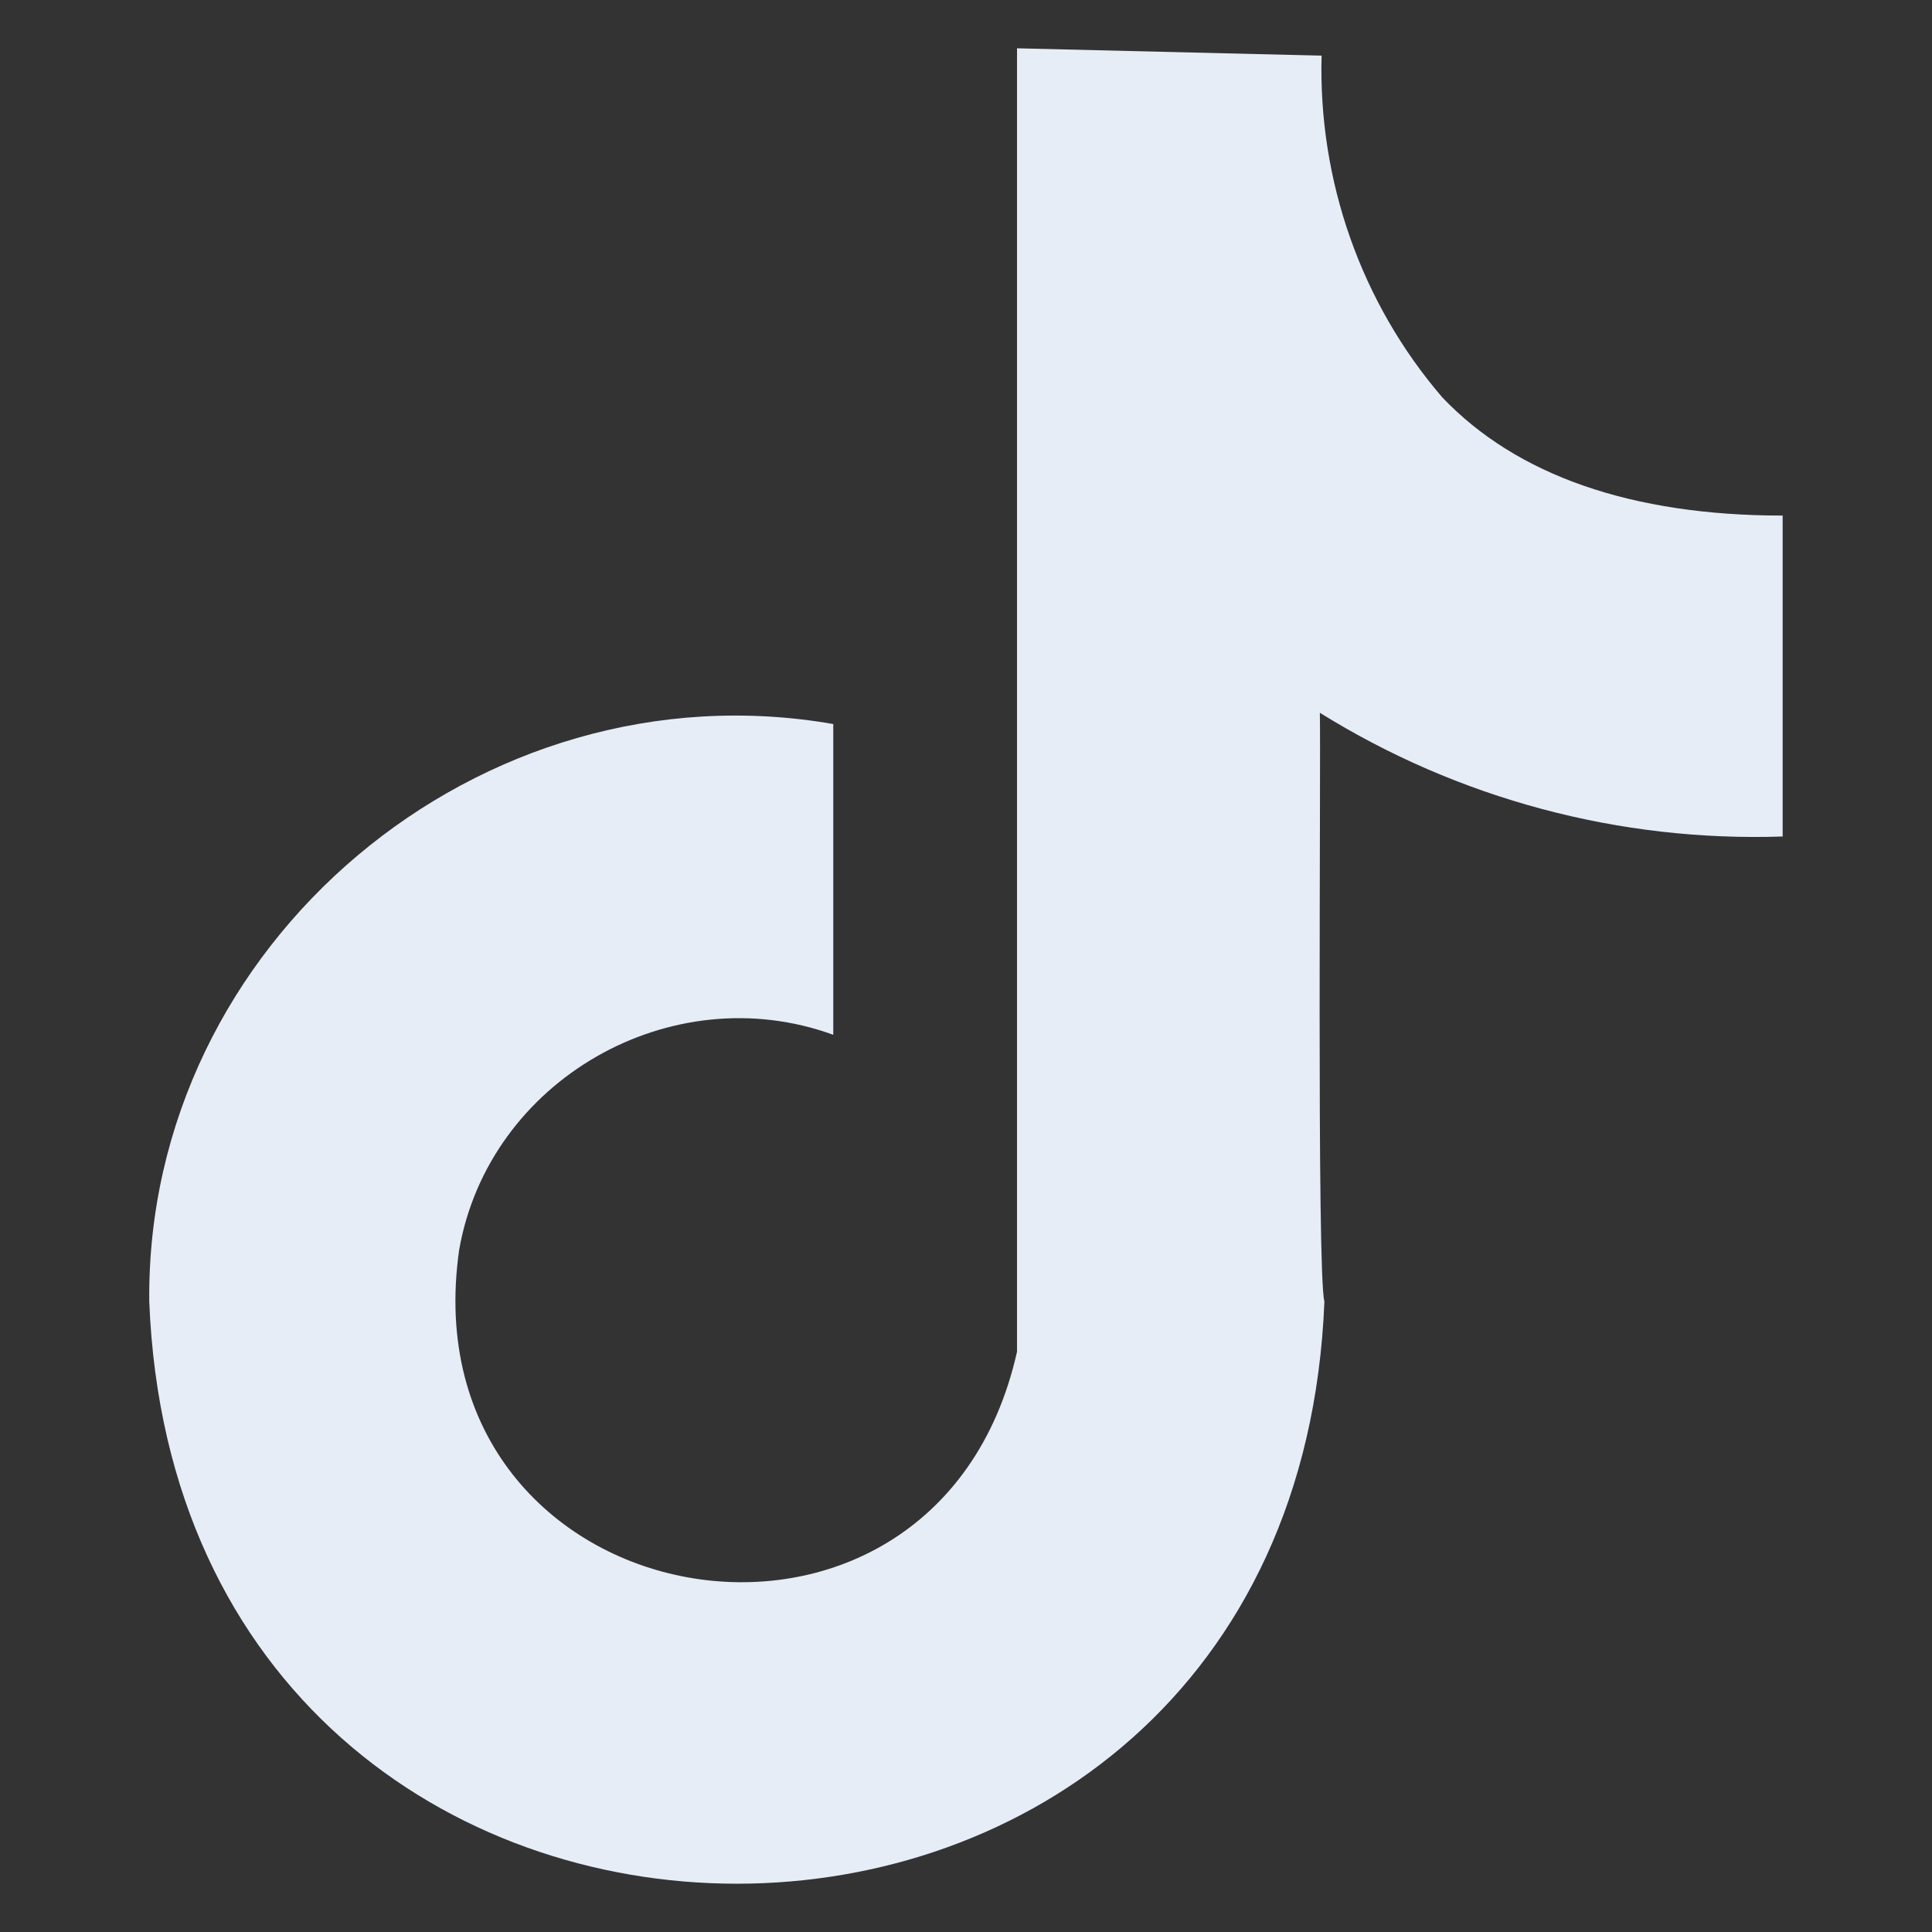
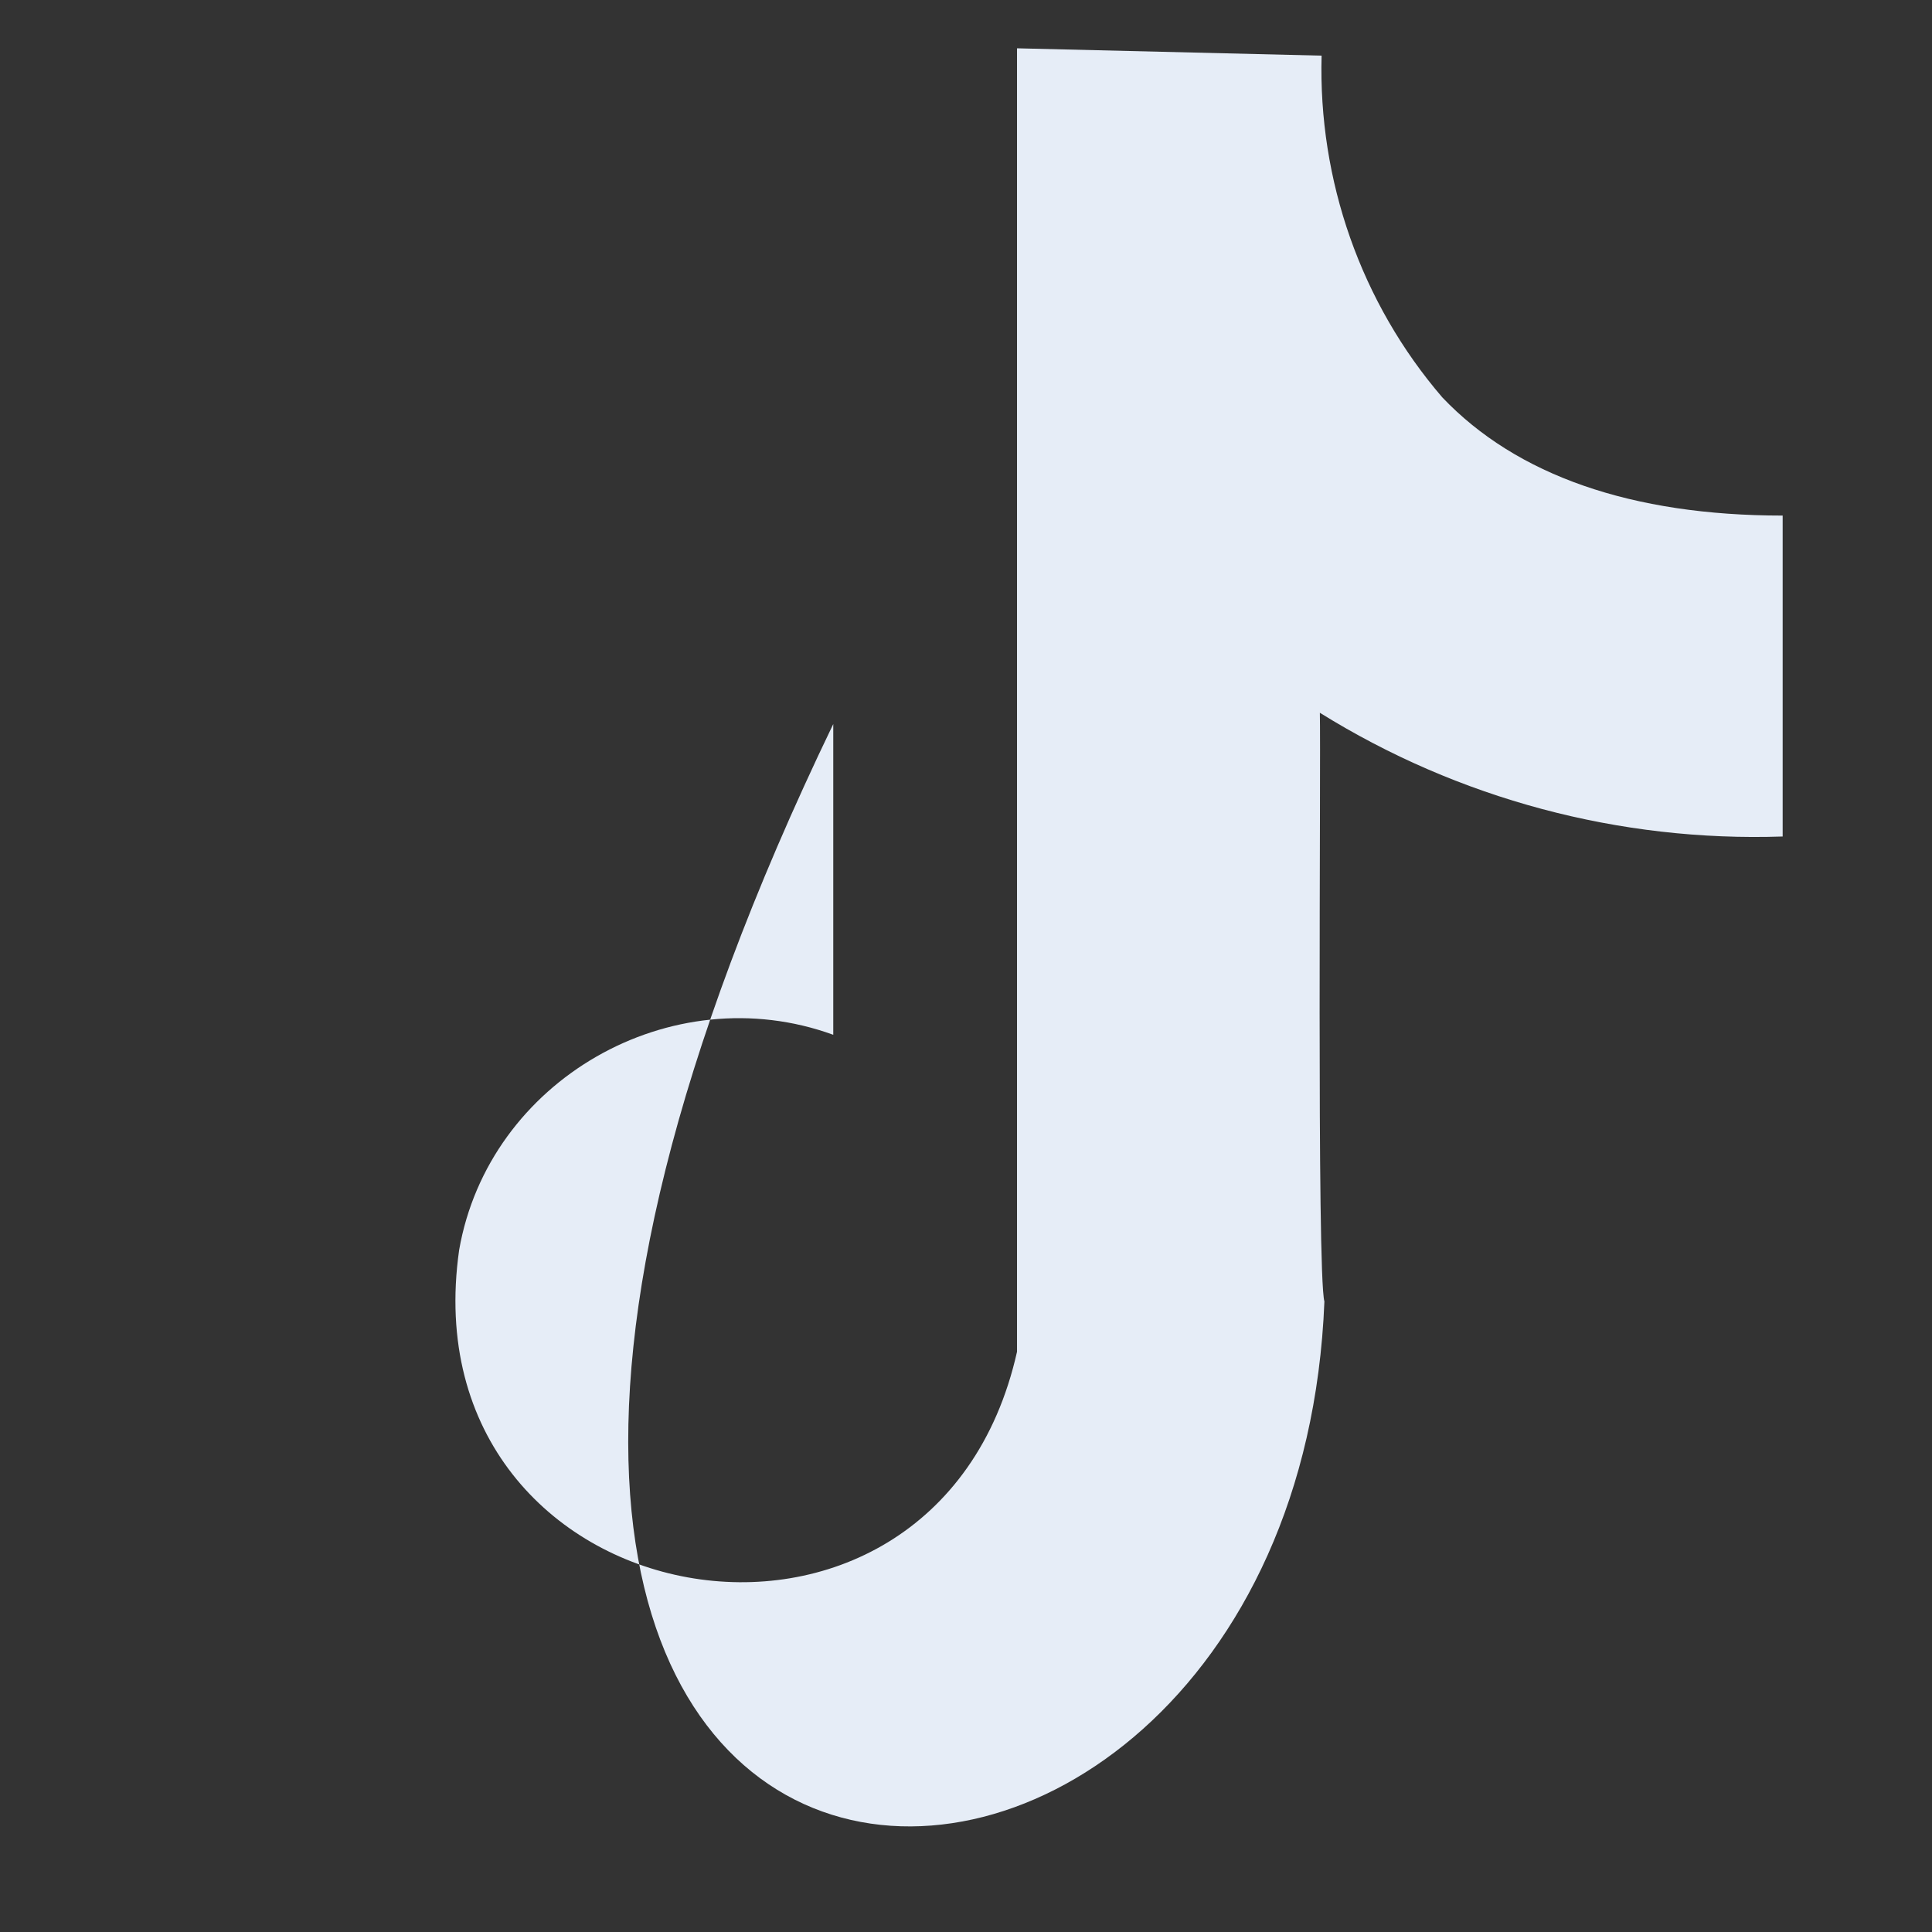
<svg xmlns="http://www.w3.org/2000/svg" width="71" height="71" viewBox="0 0 71 71" fill="none">
  <rect x="0" y="0" width="71" height="71" fill="#333333" stroke="none" />
-   <path d="M53.007 14.607C50.012 11.125 48.443 6.626 48.568 2.045L37.375 1.775V2.896V49.676C34.362 63.105 14.928 59.601 16.873 45.938C17.959 39.697 24.663 35.858 30.622 38.028V26.608C17.65 24.35 5.356 34.675 5.485 47.829C6.619 76.356 47.536 76.36 48.671 47.829C48.385 46.808 48.545 27.797 48.504 26.194C53.594 29.36 59.515 30.943 65.512 30.741V18.947C59.968 18.947 55.737 17.473 53.007 14.607Z" fill="#E6EDF7" />
+   <path d="M53.007 14.607C50.012 11.125 48.443 6.626 48.568 2.045L37.375 1.775V2.896V49.676C34.362 63.105 14.928 59.601 16.873 45.938C17.959 39.697 24.663 35.858 30.622 38.028V26.608C6.619 76.356 47.536 76.36 48.671 47.829C48.385 46.808 48.545 27.797 48.504 26.194C53.594 29.36 59.515 30.943 65.512 30.741V18.947C59.968 18.947 55.737 17.473 53.007 14.607Z" fill="#E6EDF7" />
</svg>